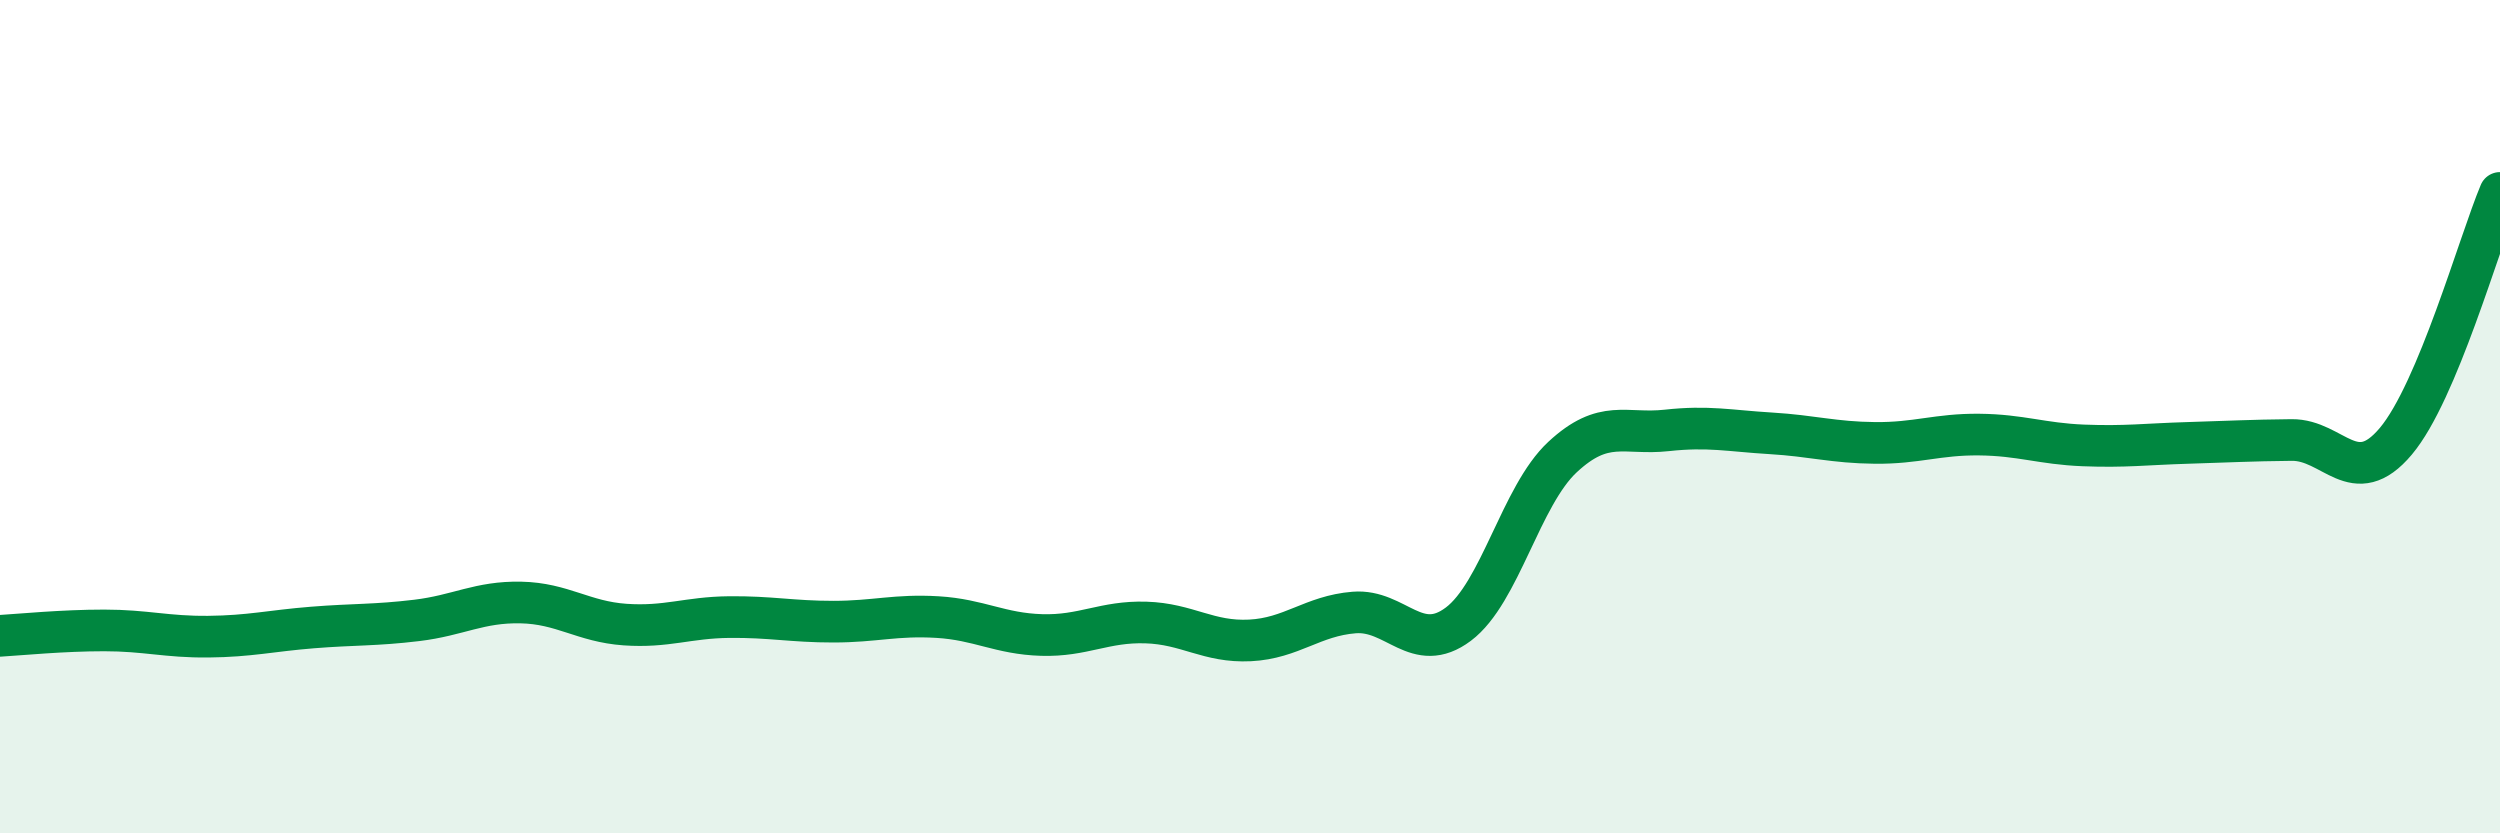
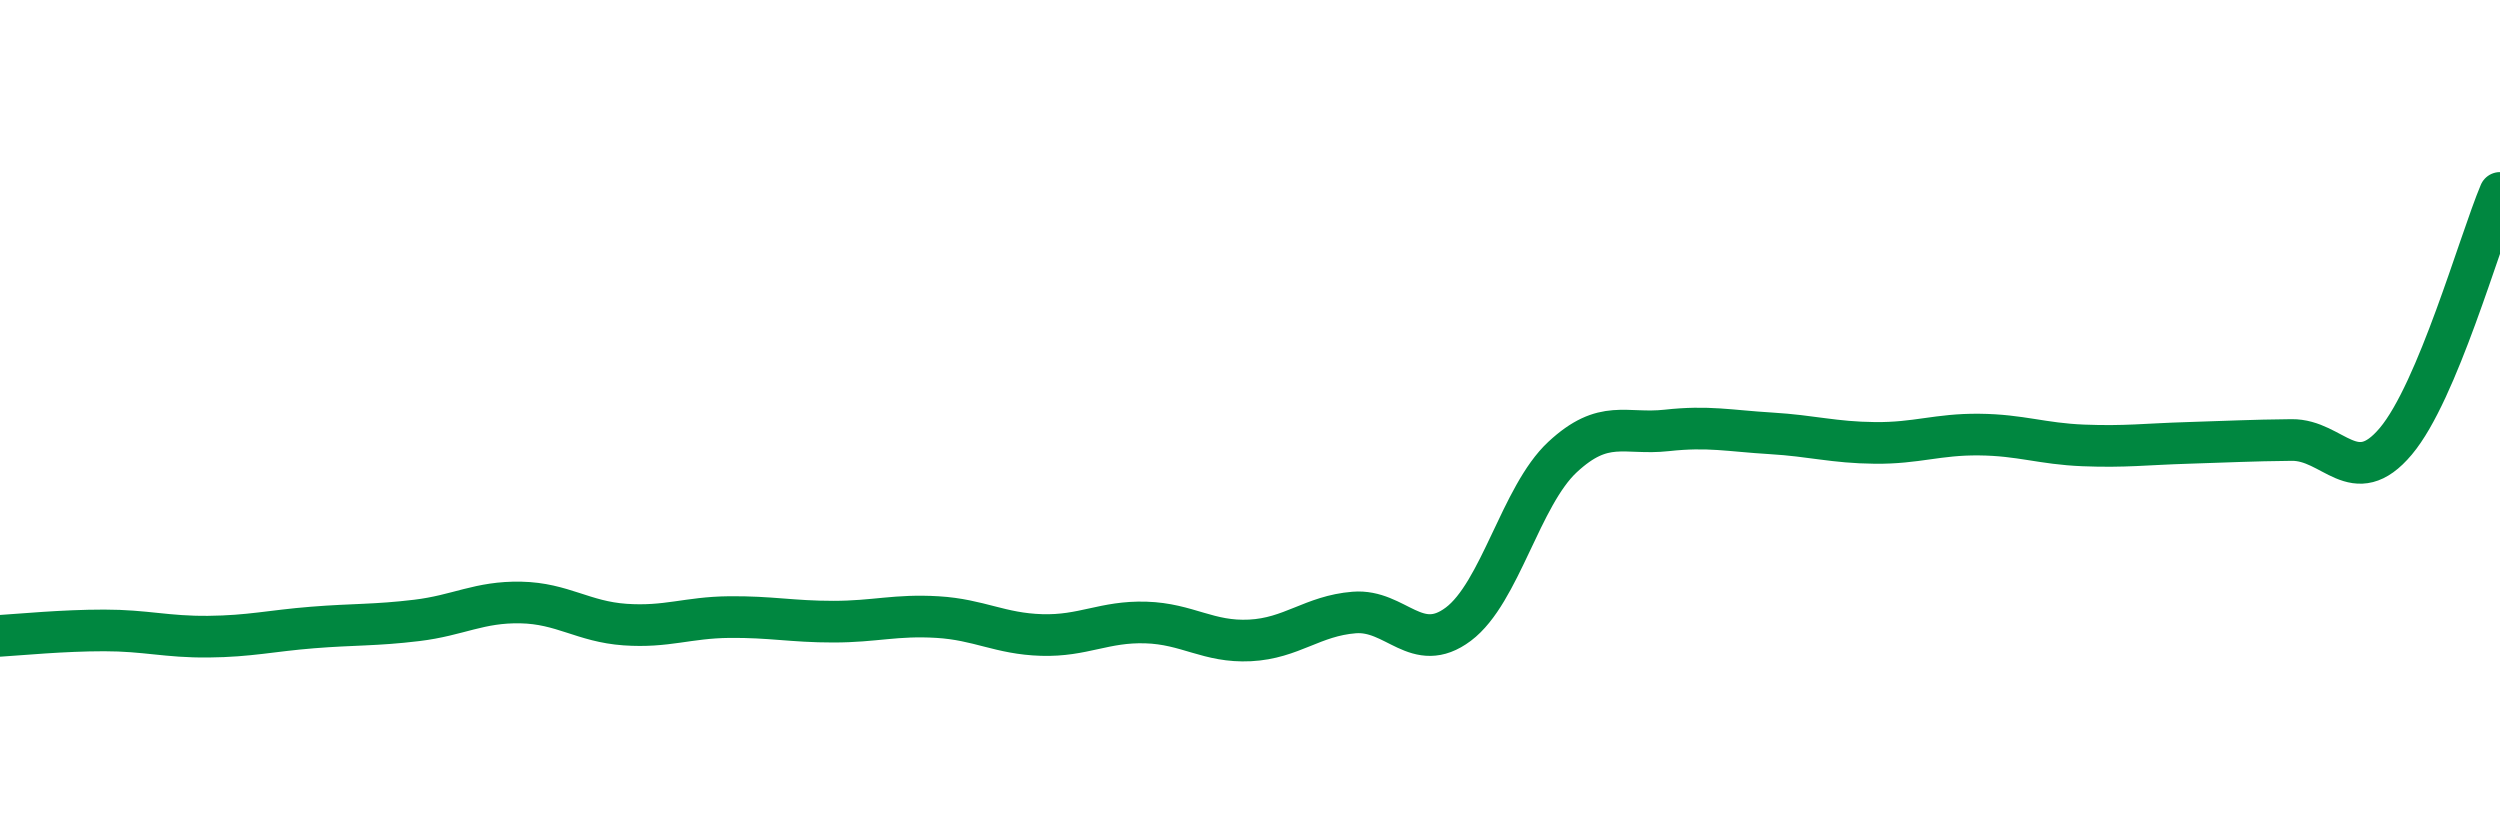
<svg xmlns="http://www.w3.org/2000/svg" width="60" height="20" viewBox="0 0 60 20">
-   <path d="M 0,15.26 C 0.5,15.23 1.5,15.13 2.5,15.13 C 3.5,15.13 4,15.29 5,15.28 C 6,15.27 6.5,15.14 7.5,15.06 C 8.5,14.98 9,15.01 10,14.89 C 11,14.77 11.5,14.44 12.5,14.46 C 13.5,14.48 14,14.92 15,14.99 C 16,15.06 16.5,14.82 17.5,14.81 C 18.5,14.8 19,14.92 20,14.92 C 21,14.92 21.5,14.75 22.5,14.81 C 23.5,14.87 24,15.21 25,15.24 C 26,15.27 26.5,14.91 27.5,14.94 C 28.5,14.97 29,15.42 30,15.37 C 31,15.32 31.5,14.78 32.5,14.7 C 33.5,14.62 34,15.73 35,14.98 C 36,14.23 36.5,11.9 37.5,10.97 C 38.5,10.04 39,10.44 40,10.33 C 41,10.22 41.5,10.34 42.5,10.4 C 43.5,10.46 44,10.62 45,10.63 C 46,10.64 46.5,10.42 47.5,10.43 C 48.5,10.44 49,10.65 50,10.69 C 51,10.73 51.5,10.66 52.5,10.63 C 53.5,10.6 54,10.57 55,10.56 C 56,10.55 56.5,11.78 57.5,10.59 C 58.5,9.4 59.5,5.82 60,4.63L60 20L0 20Z" fill="#008740" opacity="0.1" stroke-linecap="round" stroke-linejoin="round" />
  <path d="M 0,15.26 C 0.5,15.23 1.5,15.13 2.5,15.13 C 3.5,15.13 4,15.29 5,15.28 C 6,15.27 6.5,15.14 7.5,15.06 C 8.5,14.98 9,15.01 10,14.89 C 11,14.77 11.5,14.44 12.5,14.46 C 13.5,14.48 14,14.92 15,14.99 C 16,15.06 16.5,14.82 17.5,14.81 C 18.5,14.8 19,14.92 20,14.92 C 21,14.92 21.5,14.75 22.5,14.81 C 23.5,14.87 24,15.21 25,15.24 C 26,15.27 26.5,14.91 27.5,14.94 C 28.5,14.97 29,15.42 30,15.37 C 31,15.32 31.5,14.78 32.5,14.7 C 33.5,14.62 34,15.73 35,14.98 C 36,14.23 36.5,11.9 37.5,10.97 C 38.5,10.04 39,10.44 40,10.33 C 41,10.22 41.5,10.34 42.5,10.4 C 43.5,10.46 44,10.62 45,10.63 C 46,10.64 46.5,10.42 47.5,10.43 C 48.5,10.44 49,10.65 50,10.69 C 51,10.73 51.5,10.66 52.5,10.63 C 53.5,10.6 54,10.57 55,10.56 C 56,10.55 56.5,11.78 57.5,10.59 C 58.5,9.4 59.5,5.82 60,4.63" stroke="#008740" stroke-width="1" fill="none" stroke-linecap="round" stroke-linejoin="round" />
</svg>